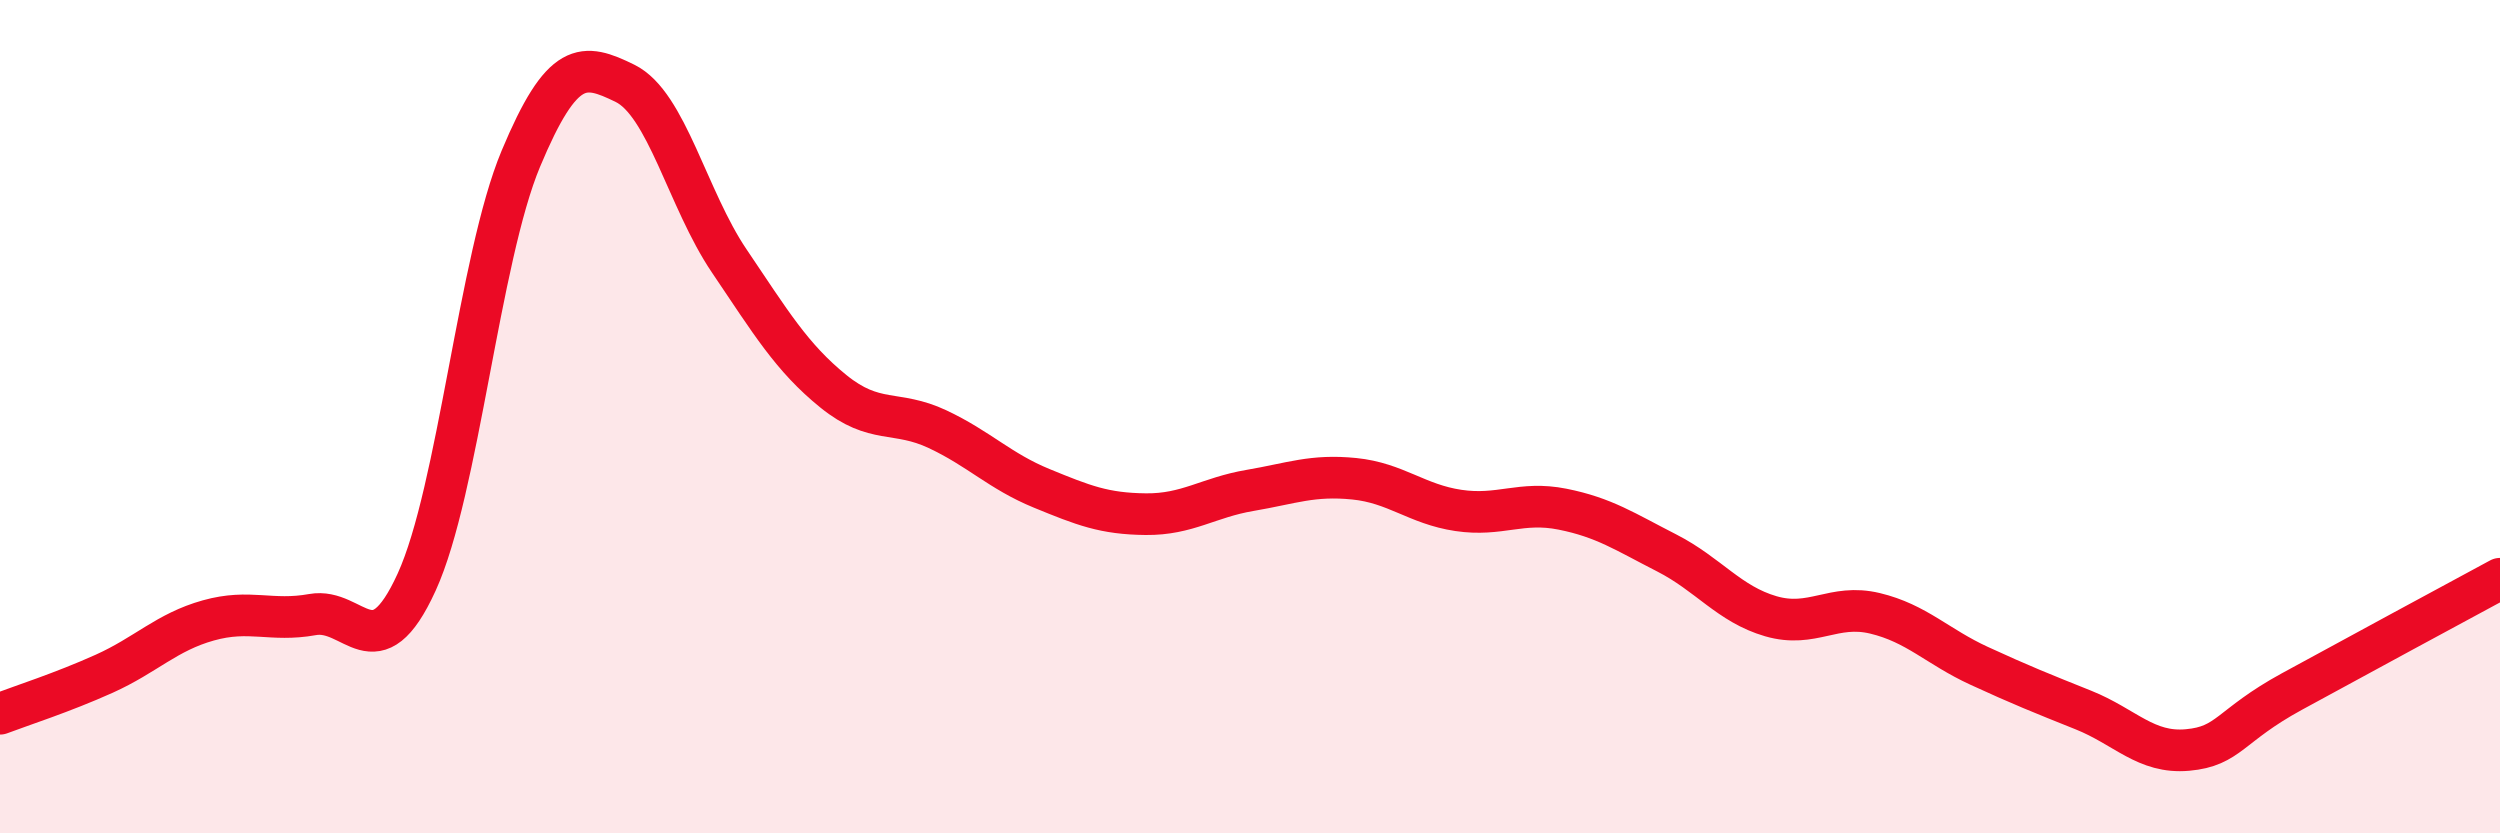
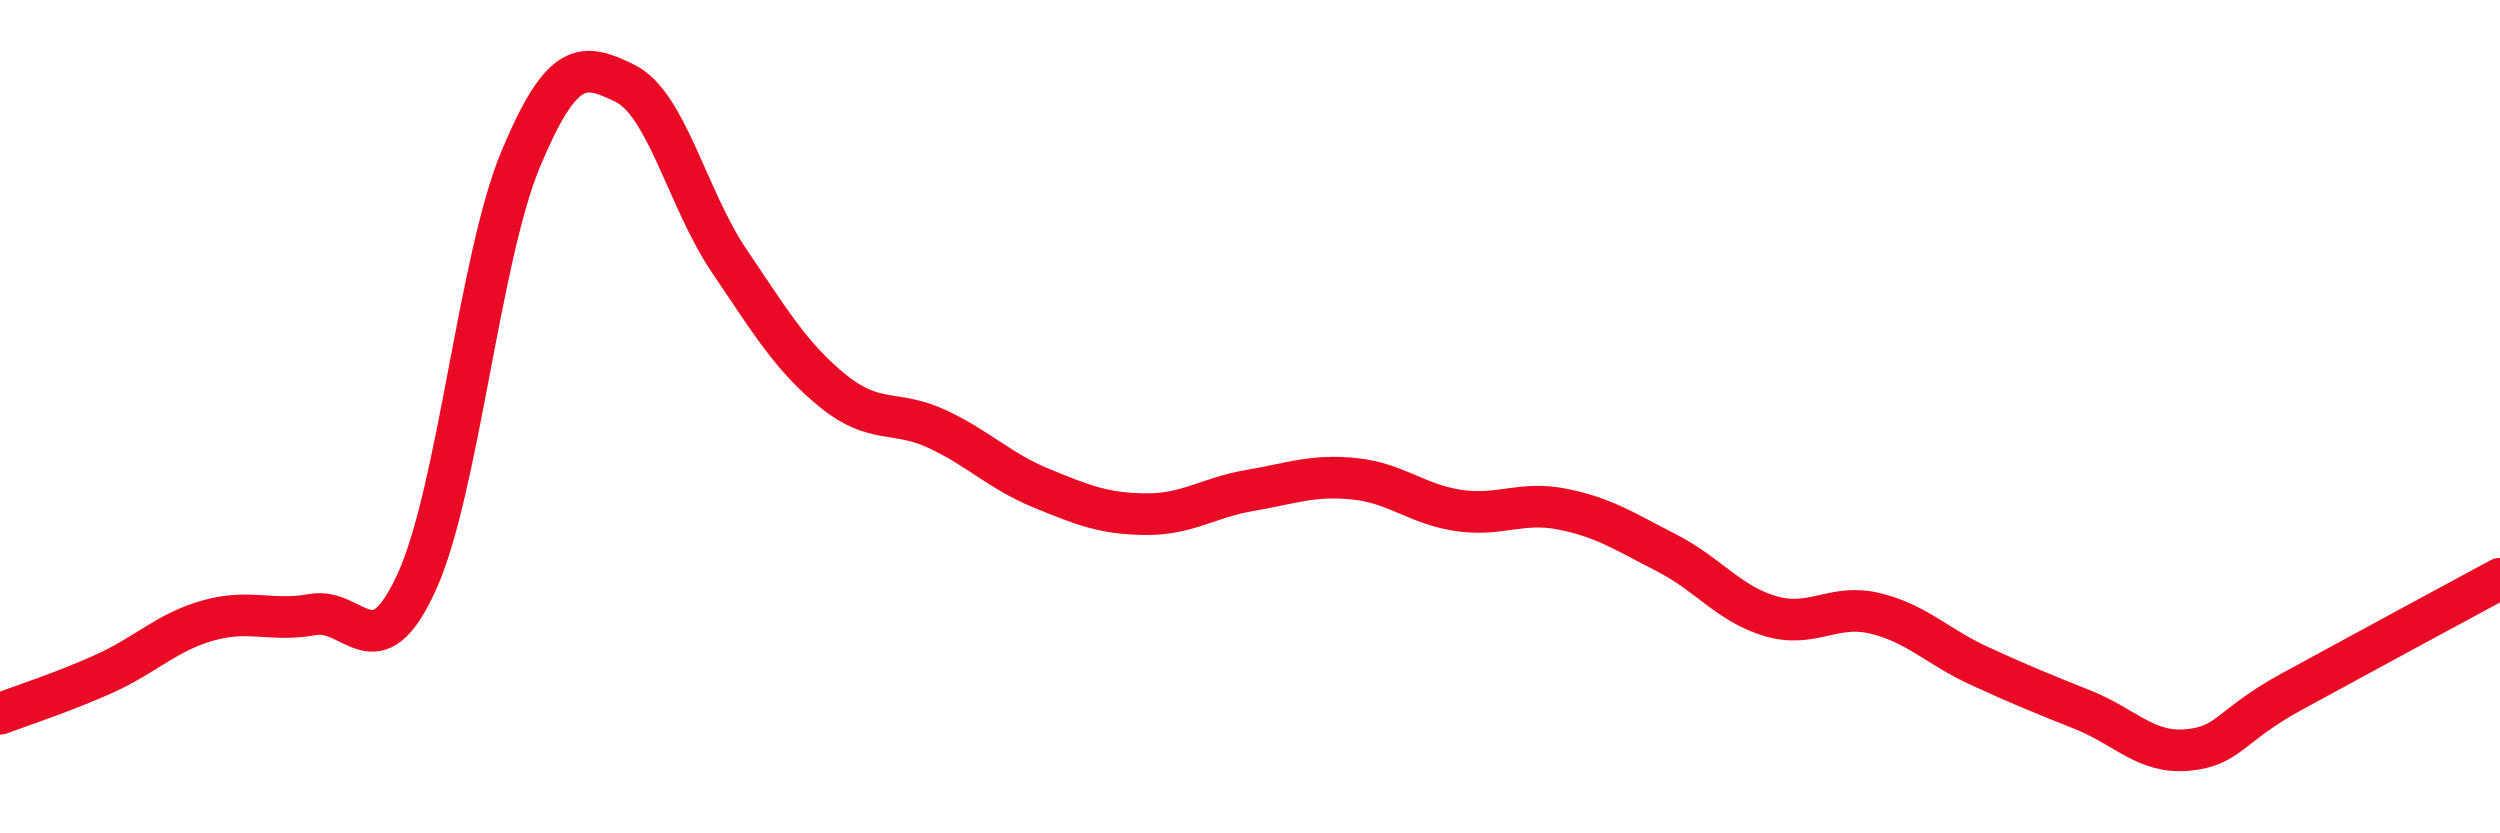
<svg xmlns="http://www.w3.org/2000/svg" width="60" height="20" viewBox="0 0 60 20">
-   <path d="M 0,17.13 C 0.5,16.94 1.5,16.62 2.5,16.17 C 3.5,15.72 4,15.17 5,14.89 C 6,14.61 6.5,14.93 7.5,14.75 C 8.5,14.57 9,16.16 10,13.97 C 11,11.78 11.5,6.2 12.5,3.81 C 13.5,1.42 14,1.51 15,2 C 16,2.49 16.5,4.78 17.5,6.26 C 18.5,7.74 19,8.58 20,9.39 C 21,10.2 21.5,9.83 22.5,10.3 C 23.5,10.77 24,11.31 25,11.72 C 26,12.13 26.5,12.33 27.5,12.34 C 28.5,12.35 29,11.94 30,11.77 C 31,11.6 31.5,11.39 32.5,11.49 C 33.5,11.59 34,12.1 35,12.25 C 36,12.4 36.5,12.02 37.5,12.22 C 38.5,12.42 39,12.76 40,13.27 C 41,13.78 41.5,14.5 42.5,14.79 C 43.5,15.08 44,14.48 45,14.72 C 46,14.96 46.5,15.52 47.5,15.98 C 48.5,16.44 49,16.64 50,17.04 C 51,17.44 51.5,18.09 52.5,18 C 53.5,17.91 53.5,17.42 55,16.6 C 56.5,15.78 59,14.43 60,13.89L60 20L0 20Z" fill="#EB0A25" opacity="0.1" stroke-linecap="round" stroke-linejoin="round" />
  <path d="M 0,17.13 C 0.5,16.94 1.5,16.62 2.5,16.17 C 3.5,15.72 4,15.17 5,14.89 C 6,14.61 6.5,14.93 7.5,14.75 C 8.5,14.57 9,16.16 10,13.97 C 11,11.78 11.5,6.2 12.5,3.81 C 13.5,1.42 14,1.51 15,2 C 16,2.49 16.5,4.78 17.5,6.26 C 18.5,7.74 19,8.58 20,9.39 C 21,10.2 21.5,9.83 22.5,10.3 C 23.5,10.77 24,11.31 25,11.72 C 26,12.13 26.5,12.33 27.5,12.34 C 28.5,12.35 29,11.94 30,11.77 C 31,11.6 31.5,11.39 32.5,11.49 C 33.5,11.59 34,12.1 35,12.25 C 36,12.4 36.5,12.02 37.5,12.22 C 38.5,12.42 39,12.76 40,13.27 C 41,13.78 41.5,14.5 42.5,14.79 C 43.5,15.08 44,14.48 45,14.72 C 46,14.96 46.5,15.52 47.5,15.98 C 48.5,16.44 49,16.64 50,17.04 C 51,17.44 51.5,18.09 52.5,18 C 53.5,17.91 53.5,17.42 55,16.6 C 56.5,15.78 59,14.43 60,13.89" stroke="#EB0A25" stroke-width="1" fill="none" stroke-linecap="round" stroke-linejoin="round" />
</svg>